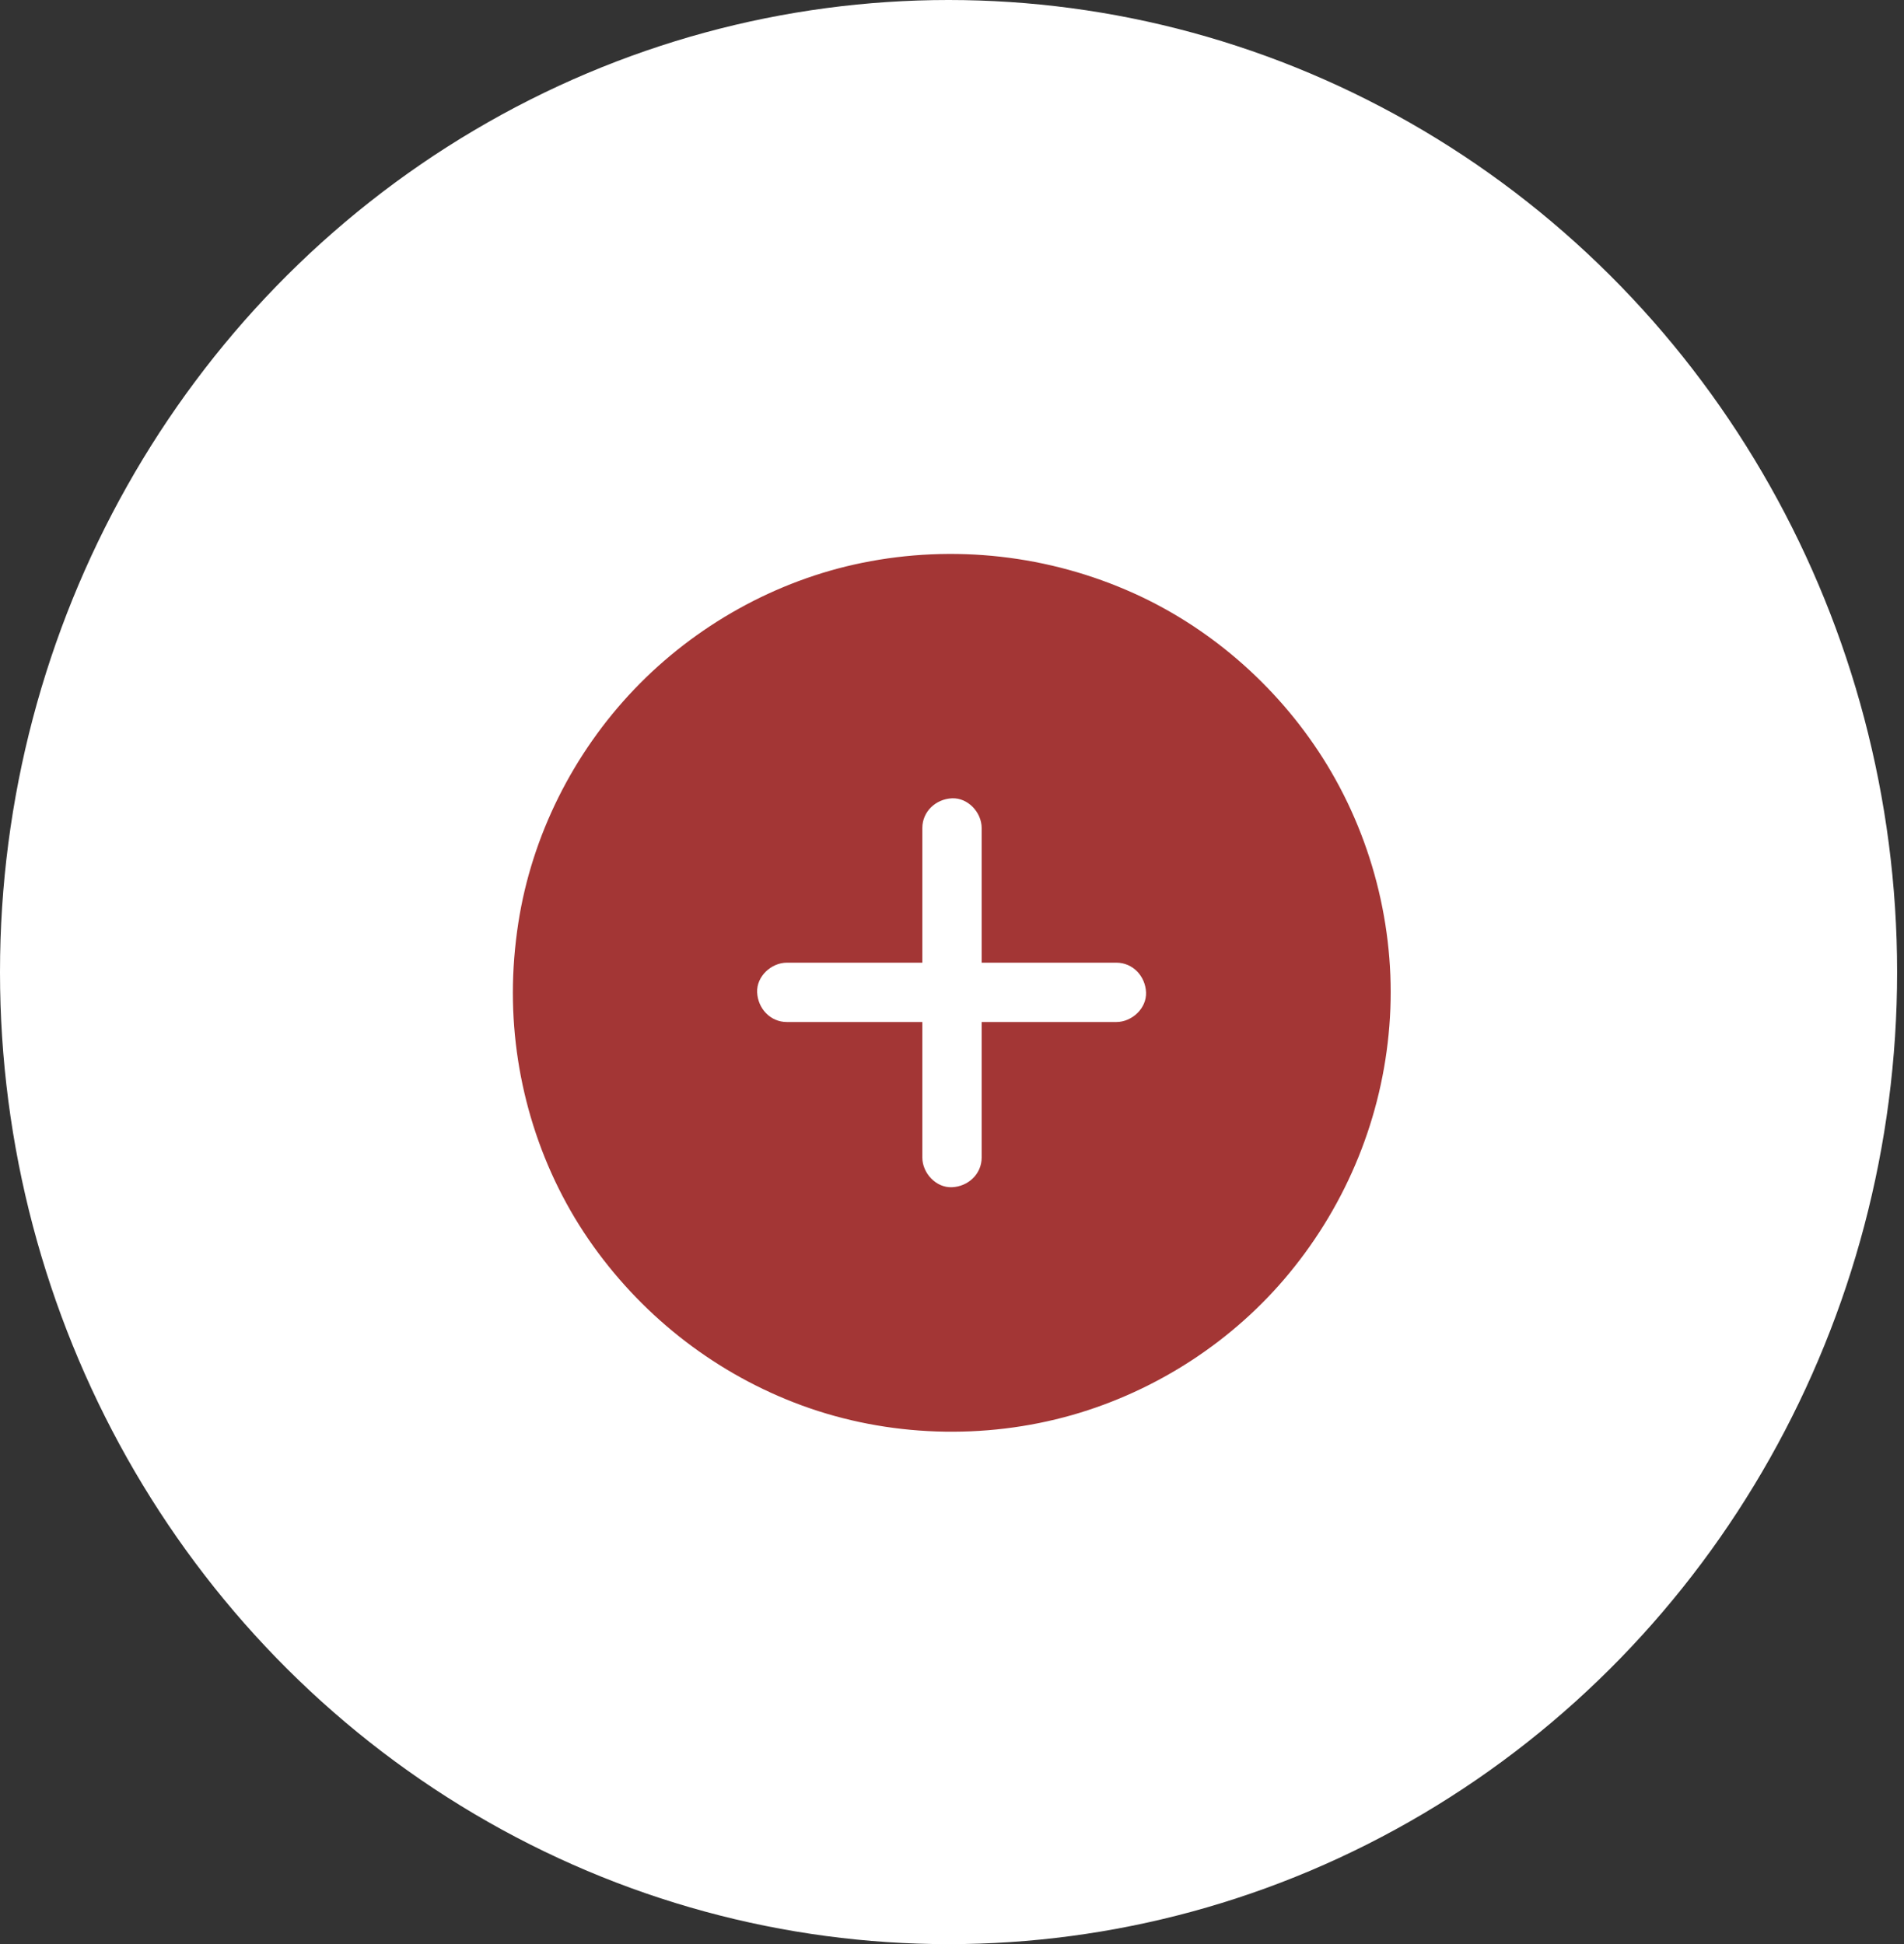
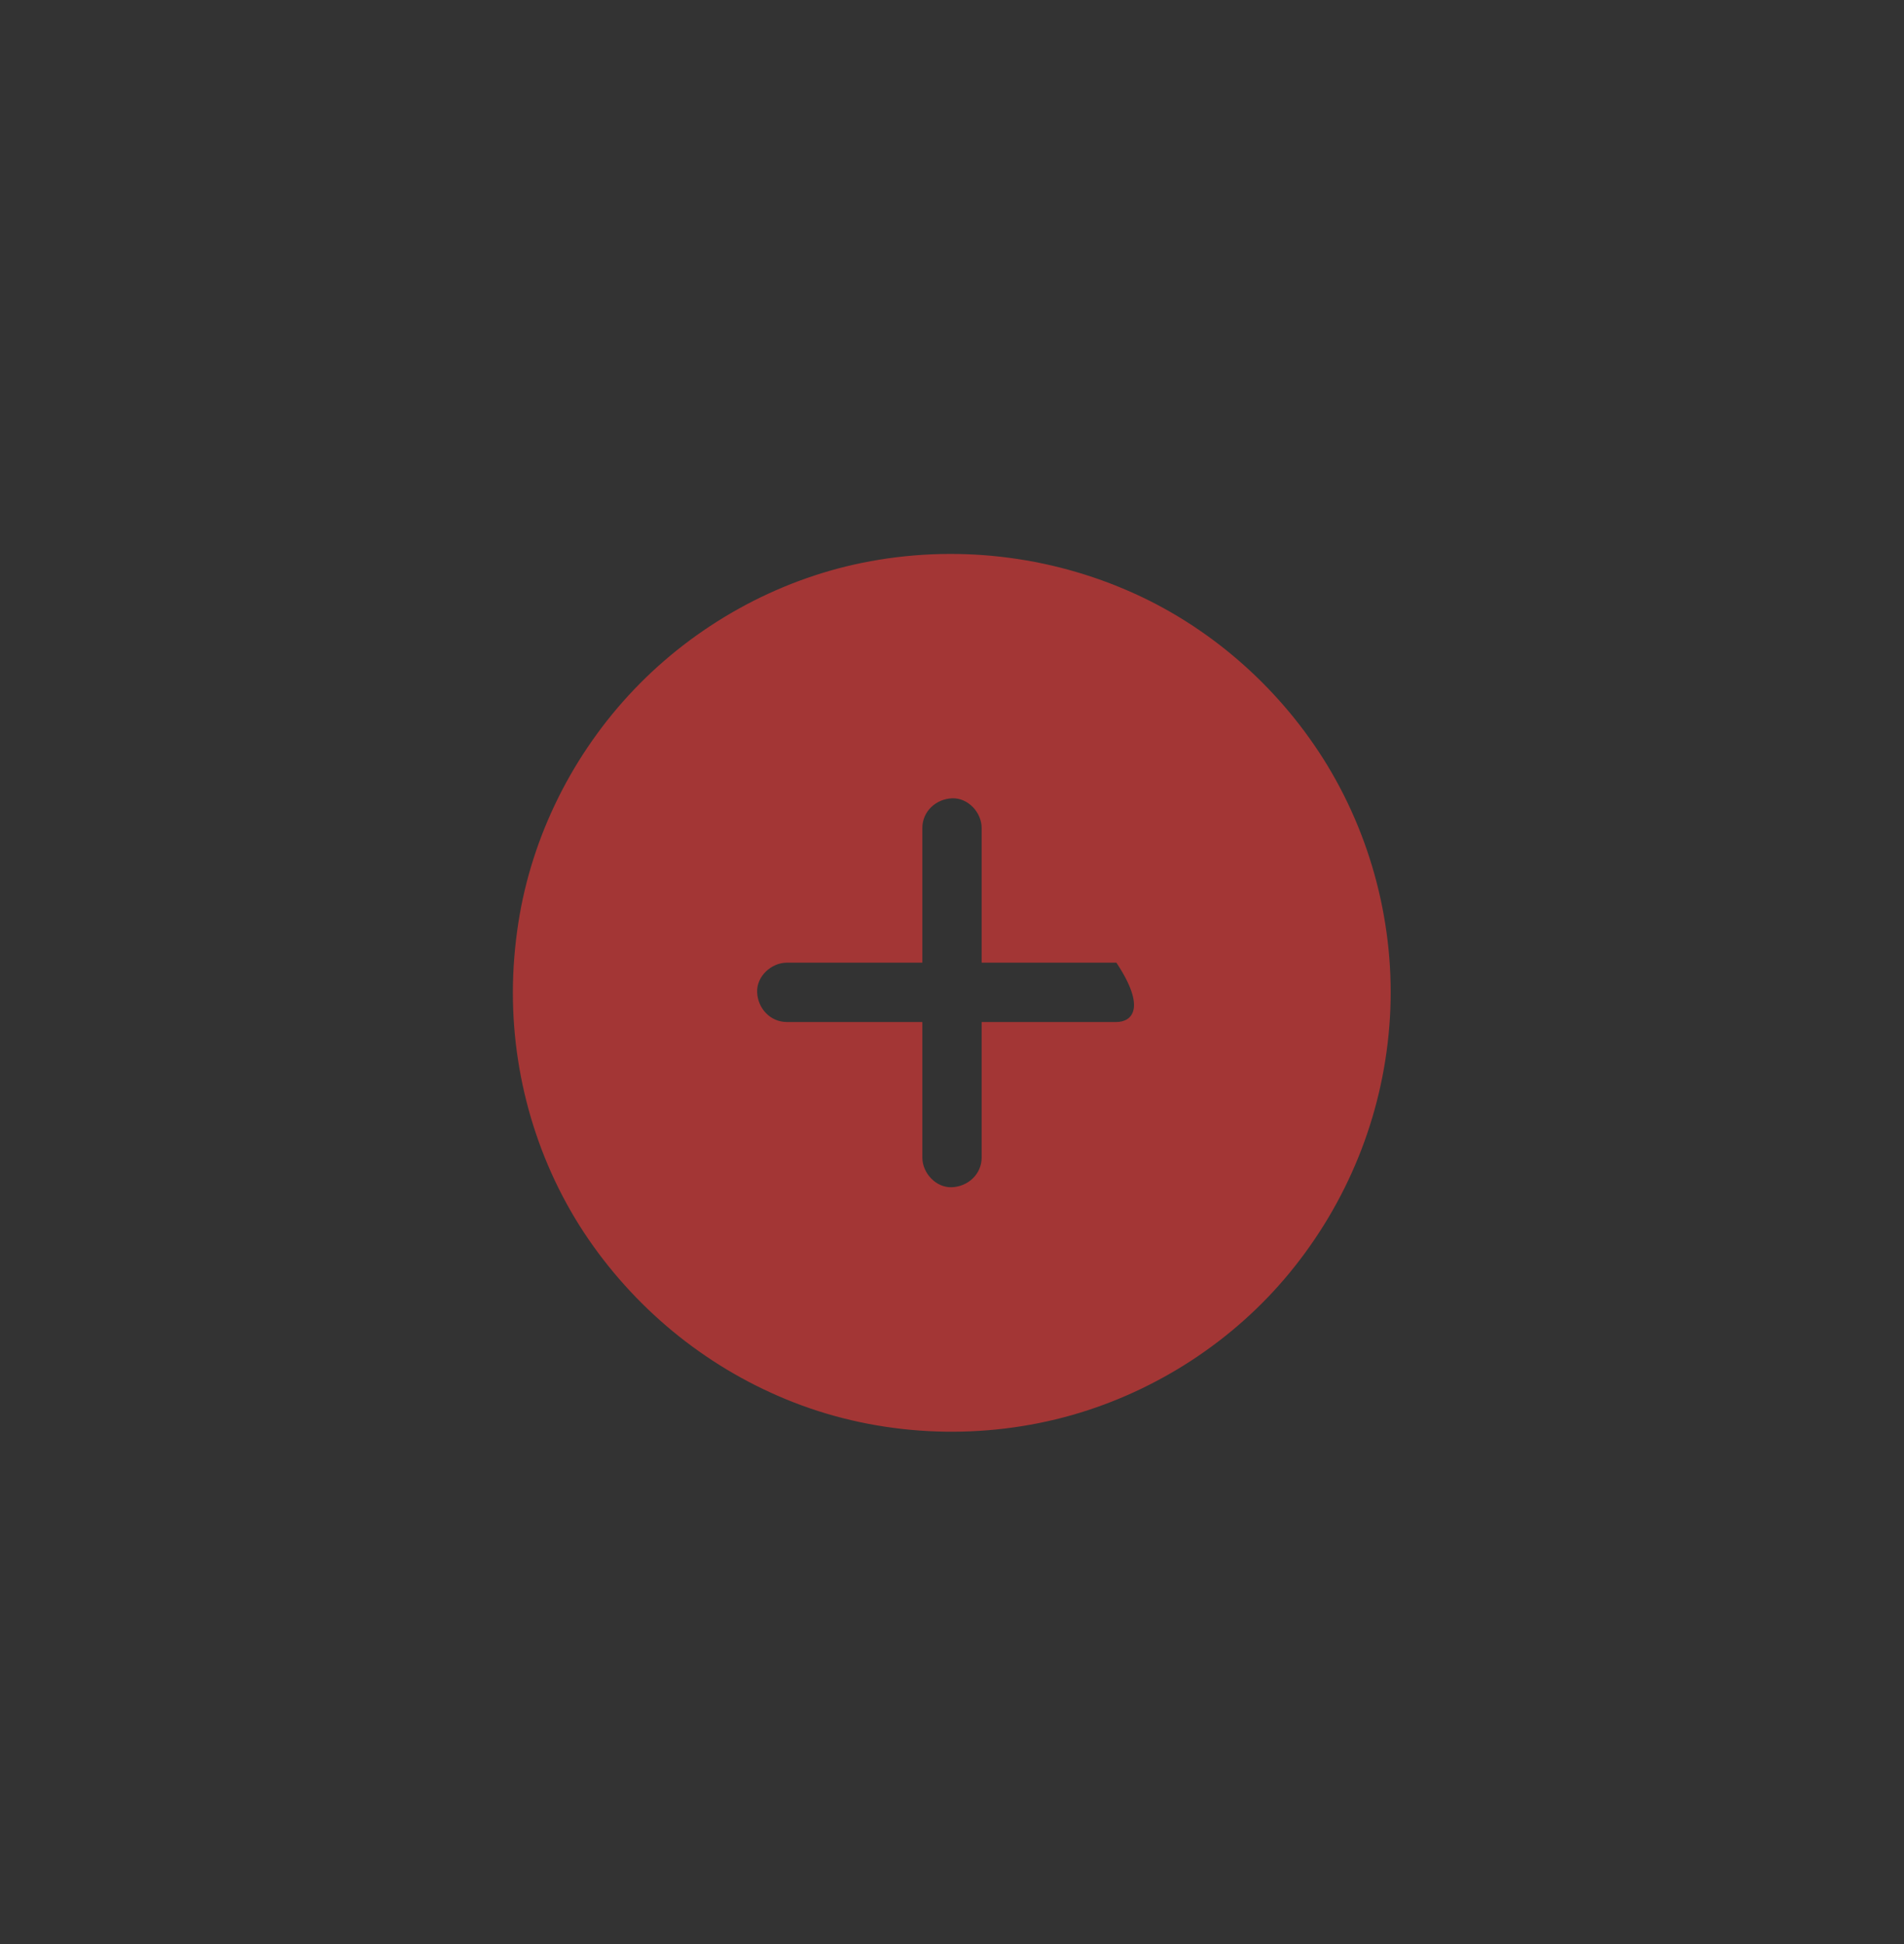
<svg xmlns="http://www.w3.org/2000/svg" width="47" height="48" viewBox="0 0 47 48" fill="none">
  <rect x="0" y="0" width="47" height="48" fill="#333333" stroke="none" />
-   <ellipse cx="23.415" cy="24" rx="23.415" ry="24" fill="white" />
-   <path d="M32.763 18.892C31.642 17.049 29.962 15.54 27.997 14.652C25.895 13.702 23.539 13.436 21.278 13.897C19.147 14.332 17.16 15.445 15.658 17.017C14.149 18.597 13.127 20.631 12.794 22.791C12.707 23.36 12.66 23.934 12.66 24.51C12.66 26.739 13.349 28.956 14.648 30.77C15.932 32.564 17.721 33.939 19.794 34.7C21.918 35.479 24.298 35.555 26.471 34.935C28.554 34.339 30.453 33.104 31.83 31.429C33.258 29.695 34.12 27.571 34.296 25.33C34.474 23.094 33.927 20.809 32.763 18.892ZM27.558 25.233H24.232V28.58C24.232 28.99 23.895 29.295 23.5 29.312C23.105 29.329 22.768 28.963 22.768 28.58V25.233H19.423C19.013 25.233 18.707 24.896 18.69 24.5C18.673 24.105 19.04 23.768 19.423 23.768H22.768V20.442C22.768 20.032 23.105 19.727 23.5 19.71C23.895 19.693 24.232 20.059 24.232 20.442V23.768H27.558C27.968 23.768 28.273 24.105 28.29 24.5C28.307 24.896 27.941 25.233 27.558 25.233Z" fill="#A33635" />
+   <path d="M32.763 18.892C31.642 17.049 29.962 15.54 27.997 14.652C25.895 13.702 23.539 13.436 21.278 13.897C19.147 14.332 17.16 15.445 15.658 17.017C14.149 18.597 13.127 20.631 12.794 22.791C12.707 23.36 12.66 23.934 12.66 24.51C12.66 26.739 13.349 28.956 14.648 30.77C15.932 32.564 17.721 33.939 19.794 34.7C21.918 35.479 24.298 35.555 26.471 34.935C28.554 34.339 30.453 33.104 31.83 31.429C33.258 29.695 34.12 27.571 34.296 25.33C34.474 23.094 33.927 20.809 32.763 18.892ZM27.558 25.233H24.232V28.58C24.232 28.99 23.895 29.295 23.5 29.312C23.105 29.329 22.768 28.963 22.768 28.58V25.233H19.423C19.013 25.233 18.707 24.896 18.69 24.5C18.673 24.105 19.04 23.768 19.423 23.768H22.768V20.442C22.768 20.032 23.105 19.727 23.5 19.71C23.895 19.693 24.232 20.059 24.232 20.442V23.768H27.558C28.307 24.896 27.941 25.233 27.558 25.233Z" fill="#A33635" />
</svg>